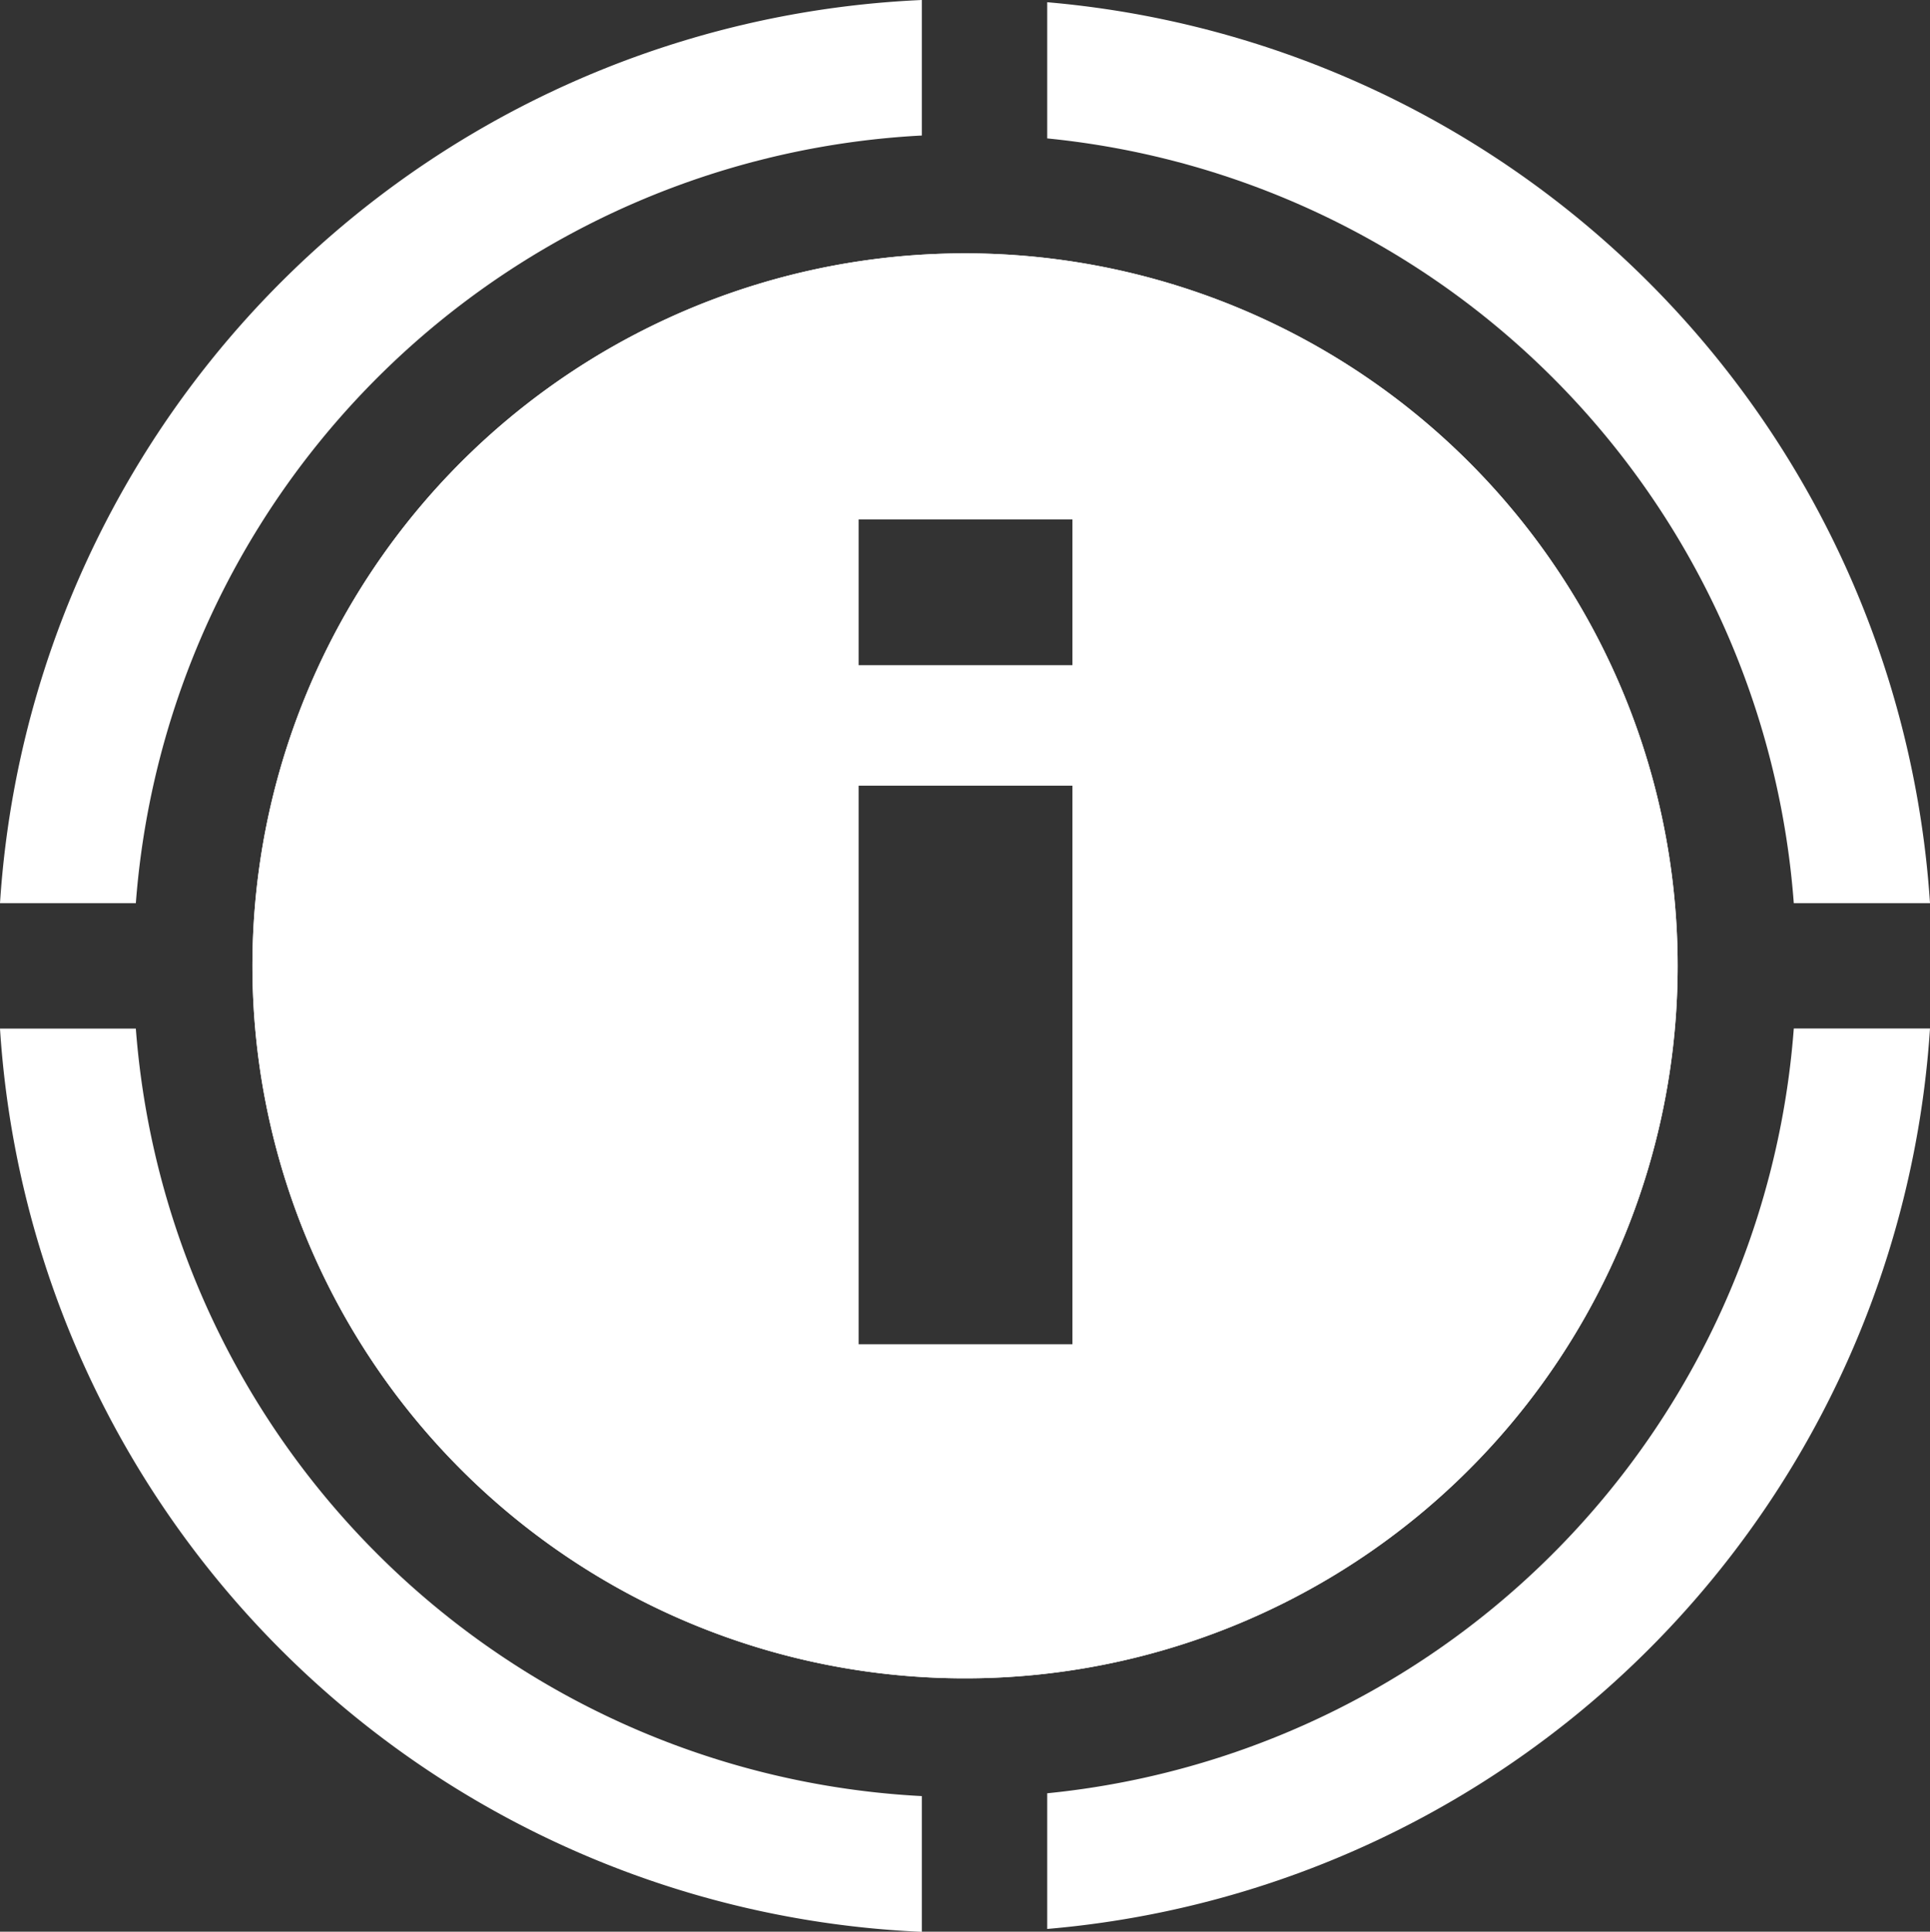
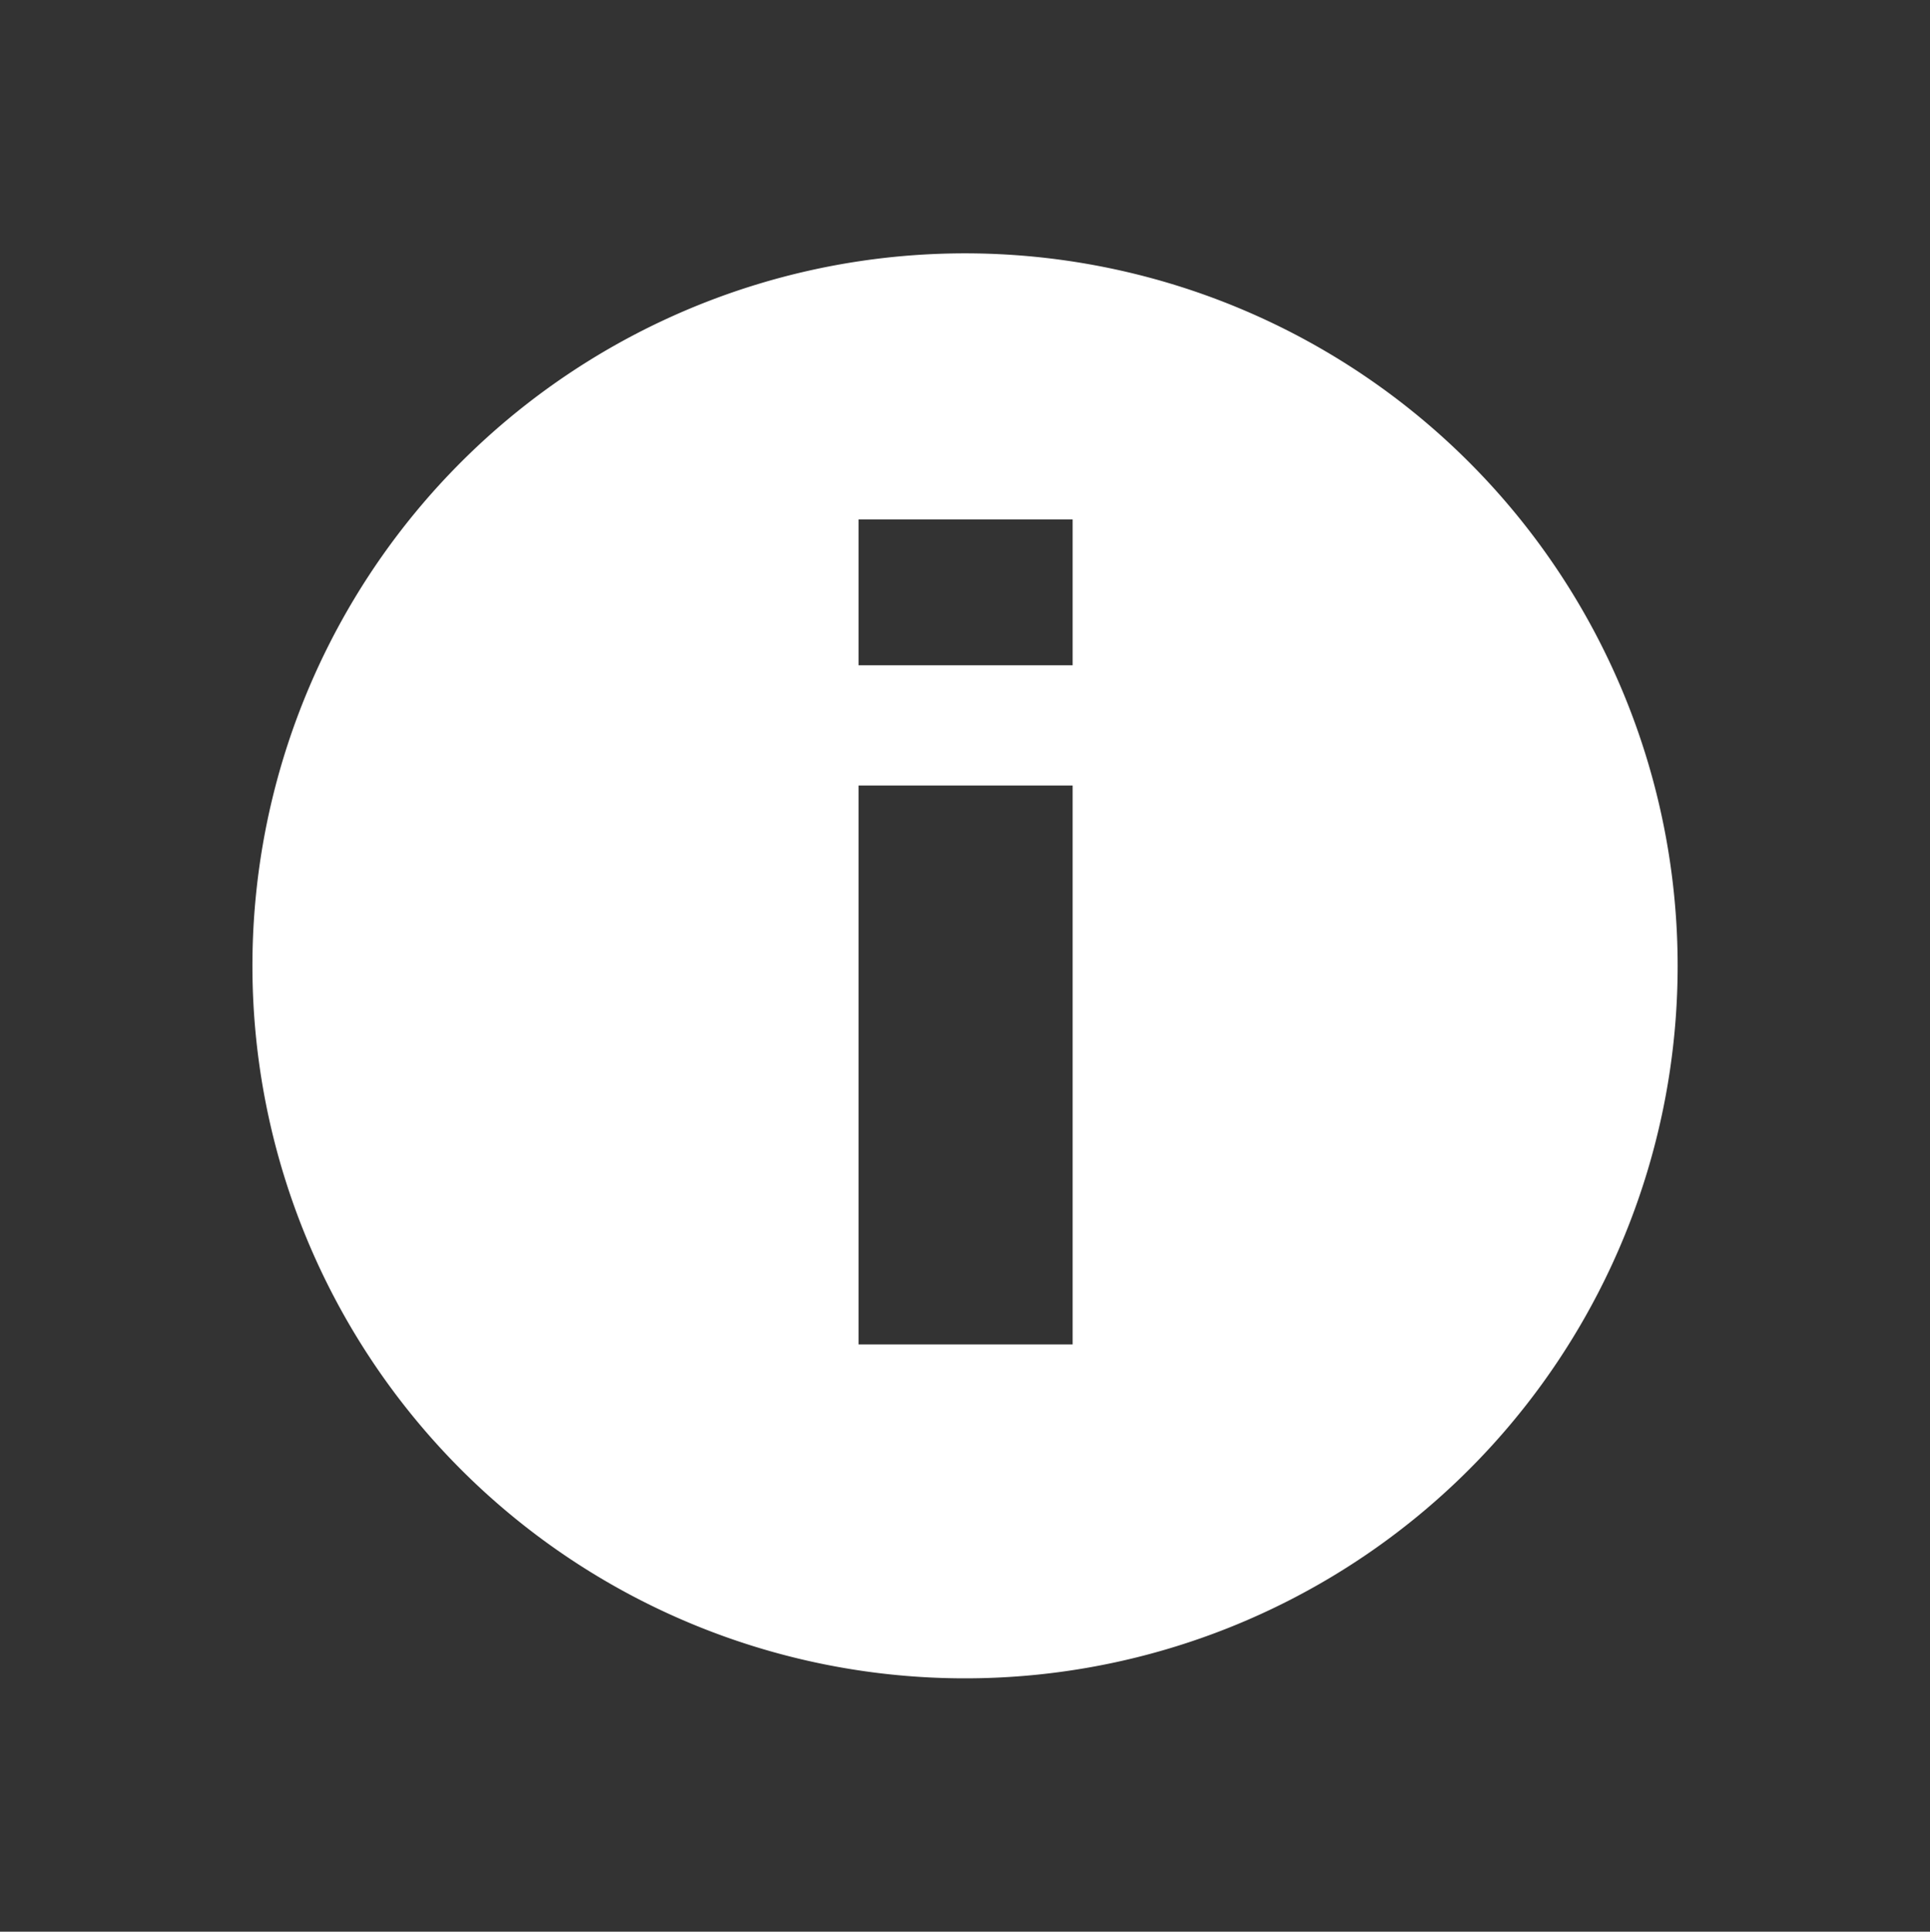
<svg xmlns="http://www.w3.org/2000/svg" width="25.973" height="26" viewBox="0 0 25.973 26">
  <rect x="0" y="0" width="25.973" height="26" fill="#333333" stroke="none" />
  <g id="Group_43" data-name="Group 43" transform="translate(-2360.924 -1768.594)">
    <g id="Group_37" data-name="Group 37" transform="translate(2360.924 1782.437)">
-       <path id="Path_22" data-name="Path 22" d="M2362.752,1787.6h-1.828a13,13,0,0,0,12.406,12.157v-1.827A11.192,11.192,0,0,1,2362.752,1787.6Z" transform="translate(-2360.924 -1787.598)" fill="#fff" />
-     </g>
+       </g>
    <g id="Group_38" data-name="Group 38" transform="translate(2375.017 1768.624)">
-       <path id="Path_23" data-name="Path 23" d="M2390.318,1780.762h1.833a13.028,13.028,0,0,0-11.88-12.127v1.833A11.182,11.182,0,0,1,2390.318,1780.762Z" transform="translate(-2380.271 -1768.635)" fill="#fff" />
-     </g>
+       </g>
    <g id="Group_39" data-name="Group 39" transform="translate(2375.017 1782.437)">
-       <path id="Path_24" data-name="Path 24" d="M2380.271,1797.892v1.826a13.014,13.014,0,0,0,11.88-12.12h-1.833A11.188,11.188,0,0,1,2380.271,1797.892Z" transform="translate(-2380.271 -1787.598)" fill="#fff" />
-     </g>
+       </g>
    <g id="Group_40" data-name="Group 40" transform="translate(2360.924 1768.594)">
-       <path id="Path_25" data-name="Path 25" d="M2373.33,1770.418v-1.824a13.007,13.007,0,0,0-12.406,12.157h1.828A11.194,11.194,0,0,1,2373.33,1770.418Z" transform="translate(-2360.924 -1768.594)" fill="#fff" />
-     </g>
+       </g>
    <g id="Group_41" data-name="Group 41" transform="translate(2364.317 1772.004)">
-       <path id="Path_26" data-name="Path 26" d="M2375.174,1773.275a9.59,9.59,0,1,0,9.592,9.588A9.591,9.591,0,0,0,2375.174,1773.275Zm1.45,14.685h-2.881v-7.522h2.881Zm0-9.141h-2.881v-1.962h2.881Z" transform="translate(-2365.582 -1773.275)" fill="#fff" />
-     </g>
+       </g>
    <g id="Group_42" data-name="Group 42" transform="translate(2364.317 1772.004)">
      <path id="Path_27" data-name="Path 27" d="M2375.174,1773.275a9.59,9.59,0,1,0,9.592,9.588A9.591,9.591,0,0,0,2375.174,1773.275Zm1.45,14.685h-2.881v-7.522h2.881Zm0-9.141h-2.881v-1.962h2.881Z" transform="translate(-2365.582 -1773.275)" fill="#fff" />
    </g>
  </g>
</svg>